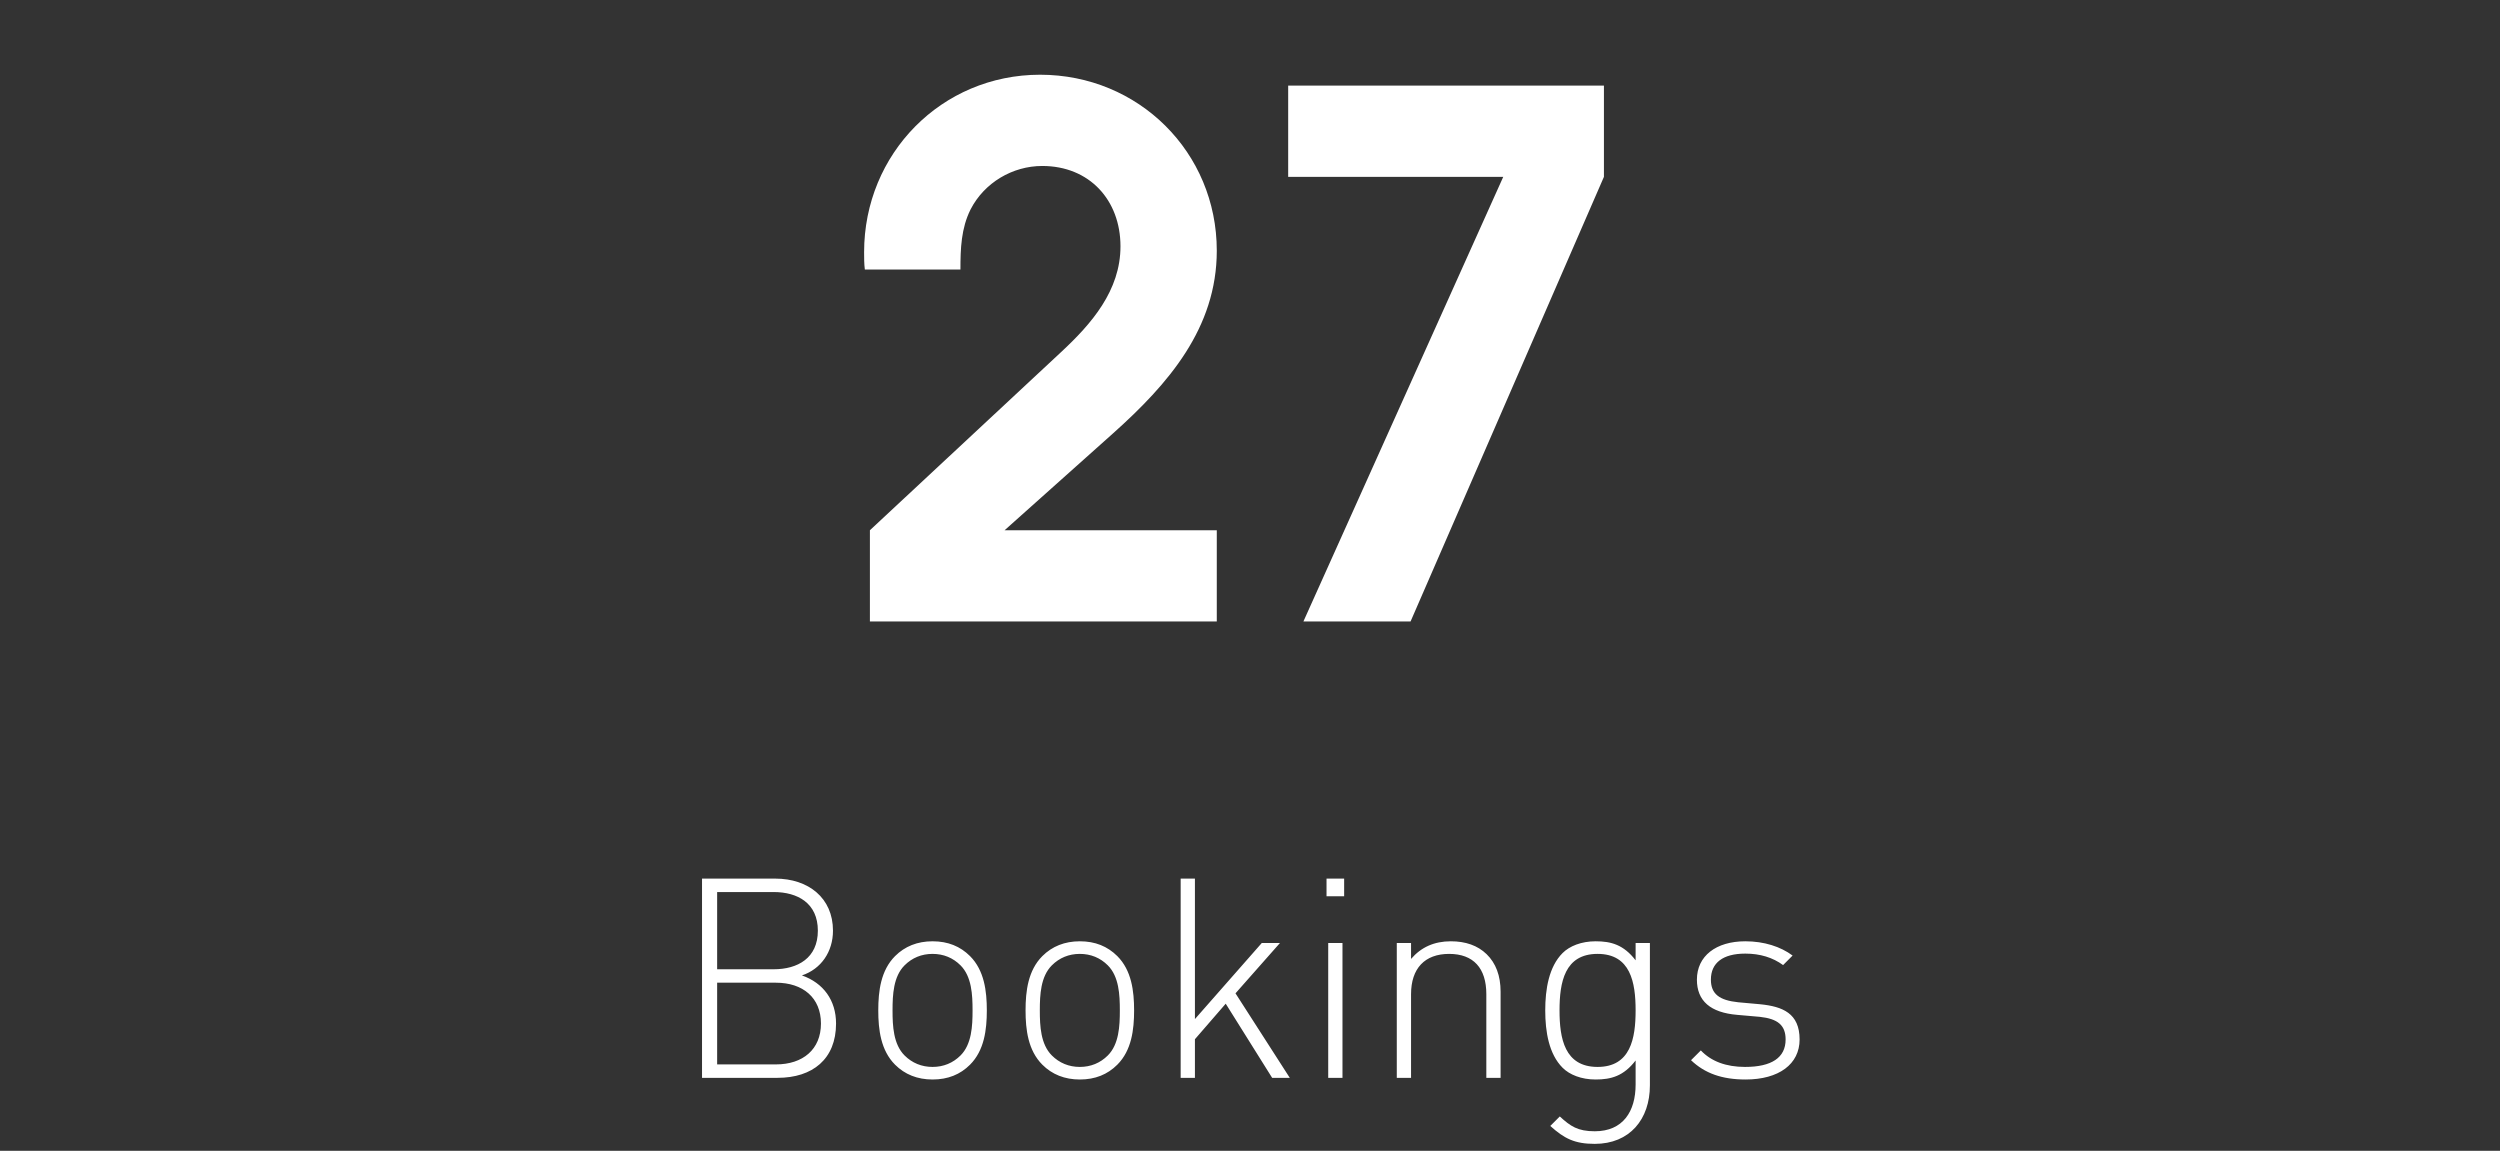
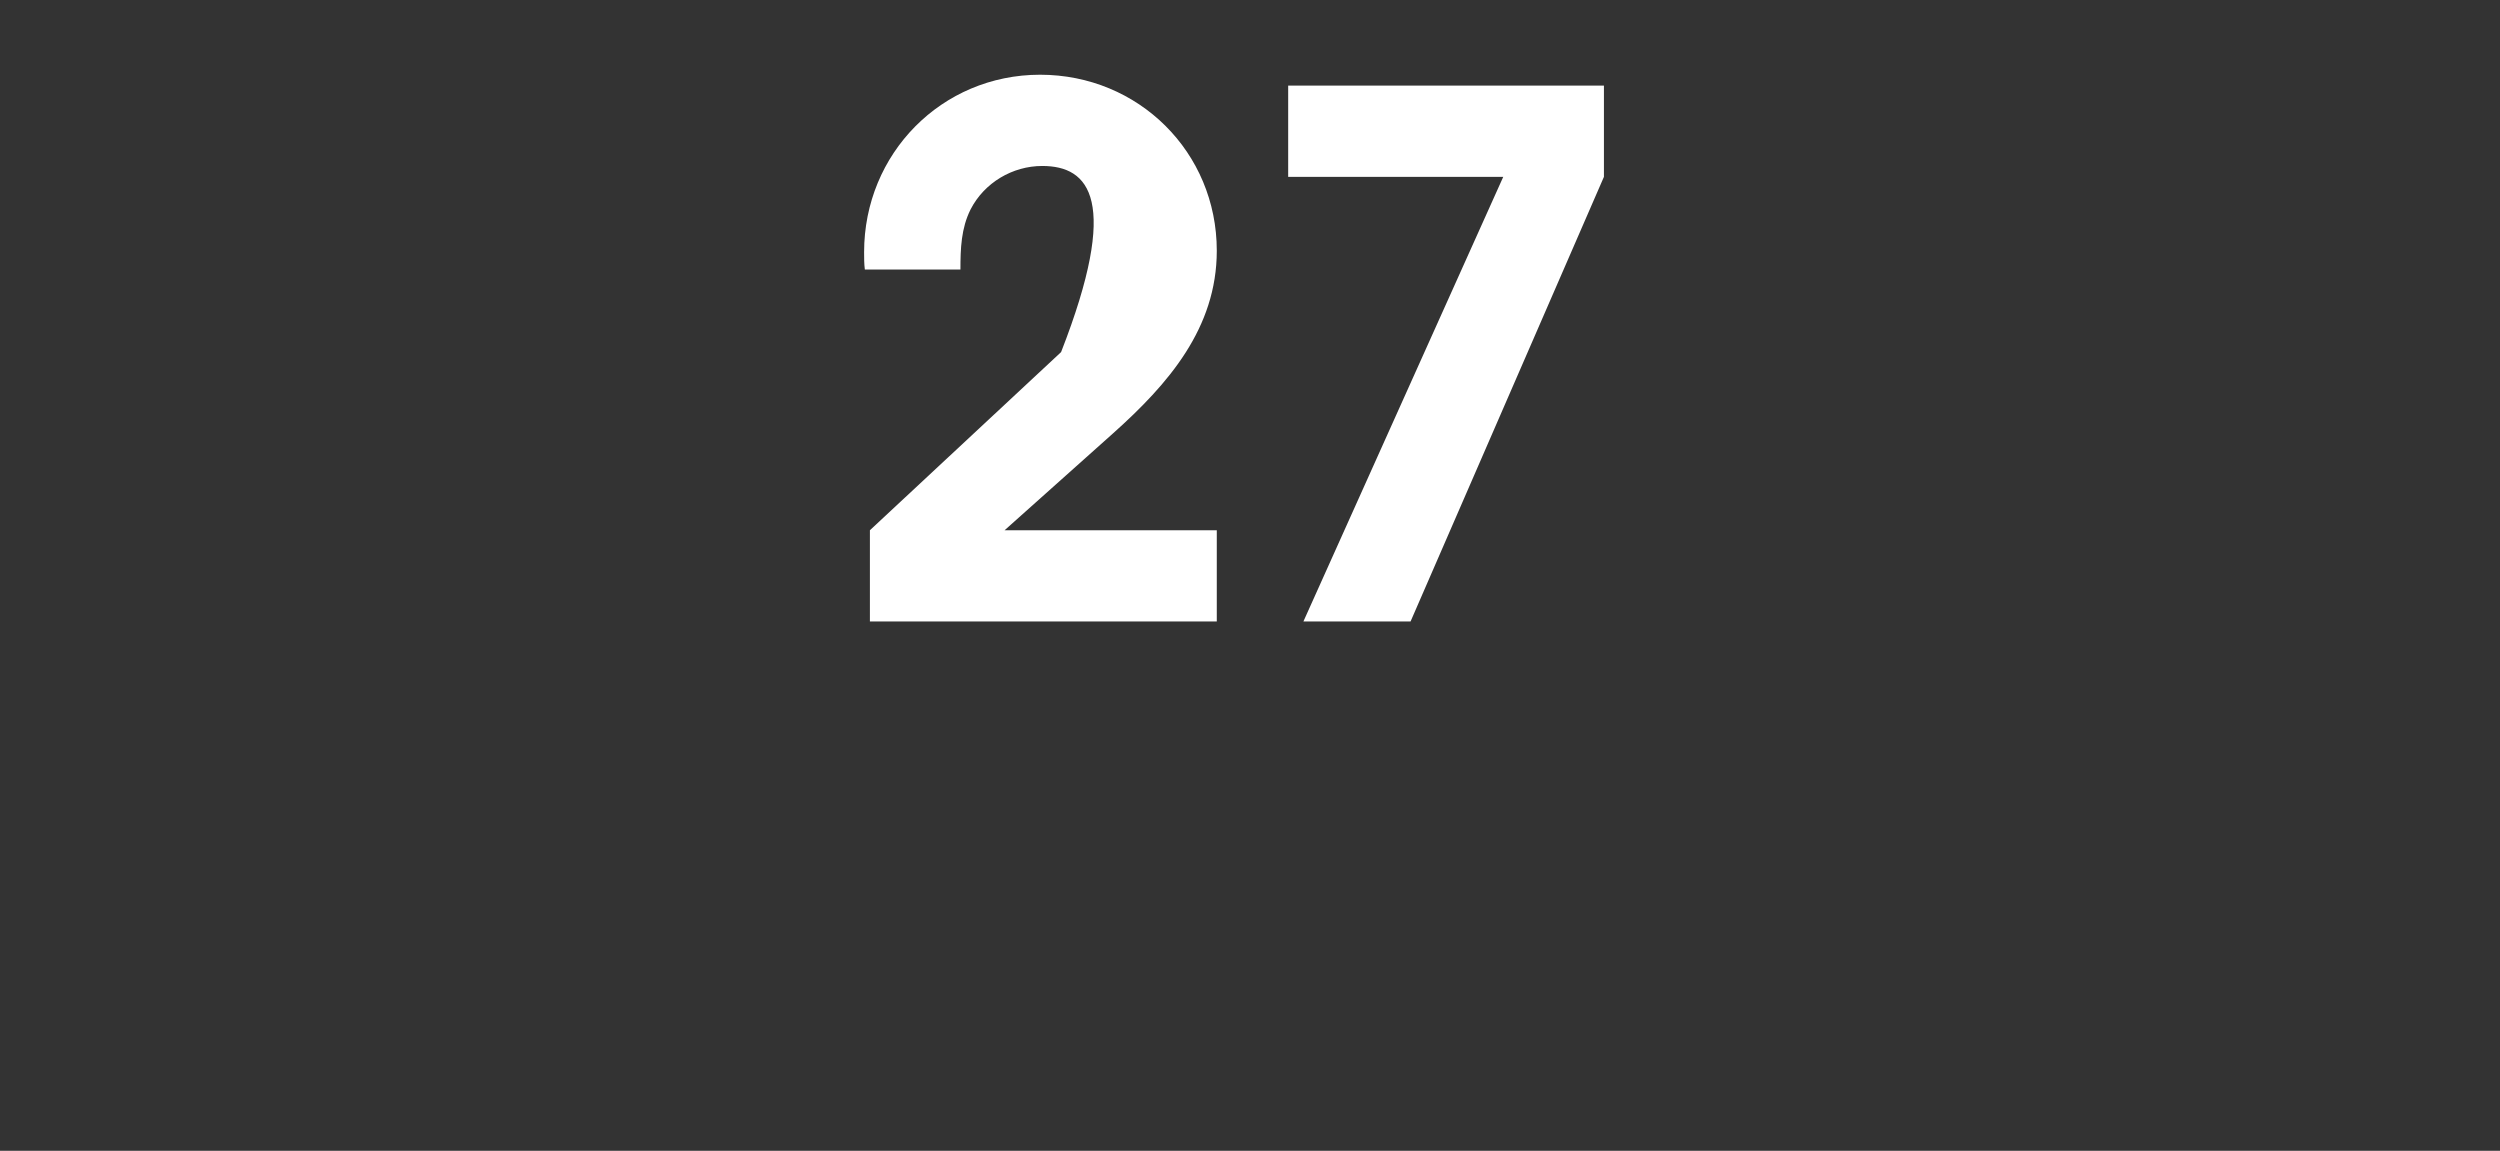
<svg xmlns="http://www.w3.org/2000/svg" width="126" height="58" viewBox="0 0 126 58" fill="none">
  <rect x="0" y="0" width="126" height="58" fill="#333333" stroke="none" />
-   <path d="M61.326 31.323H43.843V26.724L53.479 17.745C55.012 16.322 56.472 14.643 56.472 12.416C56.472 10.081 54.903 8.365 52.53 8.365C51.034 8.365 49.61 9.205 48.917 10.555C48.442 11.504 48.406 12.526 48.406 13.584H43.588C43.551 13.292 43.551 13 43.551 12.708C43.551 7.745 47.457 3.766 52.421 3.766C57.385 3.766 61.326 7.672 61.326 12.635C61.326 16.541 58.881 19.351 56.107 21.833L50.632 26.724H61.326V31.323ZM80.838 8.913L71.092 31.323H65.691L75.764 8.913H64.924V4.314H80.838V8.913Z" fill="white" />
-   <path d="M42.137 51.587C42.137 53.378 40.952 54.323 39.19 54.323H35.382V44.282H39.077C40.741 44.282 41.982 45.255 41.982 46.905C41.982 47.963 41.39 48.837 40.416 49.161C41.502 49.542 42.137 50.417 42.137 51.587ZM41.376 51.587C41.376 50.29 40.473 49.528 39.105 49.528H36.144V53.646H39.105C40.473 53.646 41.376 52.884 41.376 51.587ZM41.22 46.905C41.22 45.523 40.205 44.959 38.992 44.959H36.144V48.851H38.992C40.205 48.851 41.22 48.287 41.22 46.905ZM49.736 50.924C49.736 51.897 49.609 52.941 48.89 53.66C48.397 54.154 47.776 54.407 47.001 54.407C46.239 54.407 45.605 54.154 45.111 53.66C44.392 52.941 44.265 51.897 44.265 50.924C44.265 49.951 44.392 48.908 45.111 48.188C45.605 47.695 46.239 47.441 47.001 47.441C47.776 47.441 48.397 47.695 48.89 48.188C49.609 48.908 49.736 49.951 49.736 50.924ZM49.017 50.924C49.017 50.135 48.975 49.218 48.411 48.654C48.03 48.273 47.551 48.076 47.001 48.076C46.451 48.076 45.971 48.273 45.59 48.654C45.026 49.218 44.984 50.135 44.984 50.924C44.984 51.714 45.026 52.63 45.59 53.195C45.971 53.575 46.451 53.773 47.001 53.773C47.551 53.773 48.03 53.575 48.411 53.195C48.975 52.63 49.017 51.714 49.017 50.924ZM57.159 50.924C57.159 51.897 57.032 52.941 56.313 53.66C55.819 54.154 55.199 54.407 54.423 54.407C53.662 54.407 53.027 54.154 52.534 53.66C51.815 52.941 51.688 51.897 51.688 50.924C51.688 49.951 51.815 48.908 52.534 48.188C53.027 47.695 53.662 47.441 54.423 47.441C55.199 47.441 55.819 47.695 56.313 48.188C57.032 48.908 57.159 49.951 57.159 50.924ZM56.44 50.924C56.44 50.135 56.398 49.218 55.834 48.654C55.453 48.273 54.973 48.076 54.423 48.076C53.873 48.076 53.394 48.273 53.013 48.654C52.449 49.218 52.407 50.135 52.407 50.924C52.407 51.714 52.449 52.63 53.013 53.195C53.394 53.575 53.873 53.773 54.423 53.773C54.973 53.773 55.453 53.575 55.834 53.195C56.398 52.63 56.44 51.714 56.44 50.924ZM64.116 54.323L61.776 50.586L60.224 52.377V54.323H59.505V44.282H60.224V51.361L63.595 47.526H64.511L62.269 50.064L65.005 54.323H64.116ZM66.942 54.323V47.526H67.661V54.323H66.942ZM66.857 45.171V44.282H67.745V45.171H66.857ZM74.911 54.323V50.106C74.911 48.795 74.262 48.076 73.035 48.076C71.808 48.076 71.117 48.809 71.117 50.106V54.323H70.398V47.526H71.117V48.33C71.625 47.737 72.288 47.441 73.12 47.441C73.867 47.441 74.474 47.653 74.925 48.09C75.39 48.541 75.63 49.176 75.63 49.979V54.323H74.911ZM83.155 54.703C83.155 56.41 82.139 57.651 80.376 57.651C79.361 57.651 78.839 57.383 78.134 56.748L78.614 56.269C79.15 56.762 79.516 57.016 80.376 57.016C81.801 57.016 82.435 56.015 82.435 54.661V53.448C81.829 54.238 81.194 54.407 80.419 54.407C79.7 54.407 79.107 54.168 78.755 53.815C78.064 53.124 77.88 51.996 77.88 50.924C77.88 49.852 78.064 48.724 78.755 48.033C79.107 47.681 79.7 47.441 80.419 47.441C81.194 47.441 81.829 47.61 82.435 48.4V47.526H83.155V54.703ZM82.435 50.924C82.435 49.514 82.182 48.076 80.518 48.076C78.853 48.076 78.6 49.514 78.6 50.924C78.6 52.334 78.853 53.773 80.518 53.773C82.182 53.773 82.435 52.334 82.435 50.924ZM90.7 52.391C90.7 53.632 89.656 54.407 87.978 54.407C86.793 54.407 85.919 54.097 85.228 53.434L85.722 52.941C86.243 53.491 86.991 53.773 87.95 53.773C89.289 53.773 89.995 53.307 89.995 52.391C89.995 51.672 89.6 51.347 88.697 51.249L87.569 51.15C86.201 51.037 85.524 50.445 85.524 49.373C85.524 48.188 86.483 47.441 87.964 47.441C88.909 47.441 89.741 47.709 90.347 48.16L89.868 48.64C89.346 48.259 88.711 48.062 87.964 48.062C86.836 48.062 86.229 48.527 86.229 49.373C86.229 50.092 86.652 50.417 87.611 50.515L88.711 50.614C89.839 50.727 90.7 51.065 90.7 52.391Z" fill="white" />
+   <path d="M61.326 31.323H43.843V26.724L53.479 17.745C56.472 10.081 54.903 8.365 52.53 8.365C51.034 8.365 49.61 9.205 48.917 10.555C48.442 11.504 48.406 12.526 48.406 13.584H43.588C43.551 13.292 43.551 13 43.551 12.708C43.551 7.745 47.457 3.766 52.421 3.766C57.385 3.766 61.326 7.672 61.326 12.635C61.326 16.541 58.881 19.351 56.107 21.833L50.632 26.724H61.326V31.323ZM80.838 8.913L71.092 31.323H65.691L75.764 8.913H64.924V4.314H80.838V8.913Z" fill="white" />
</svg>